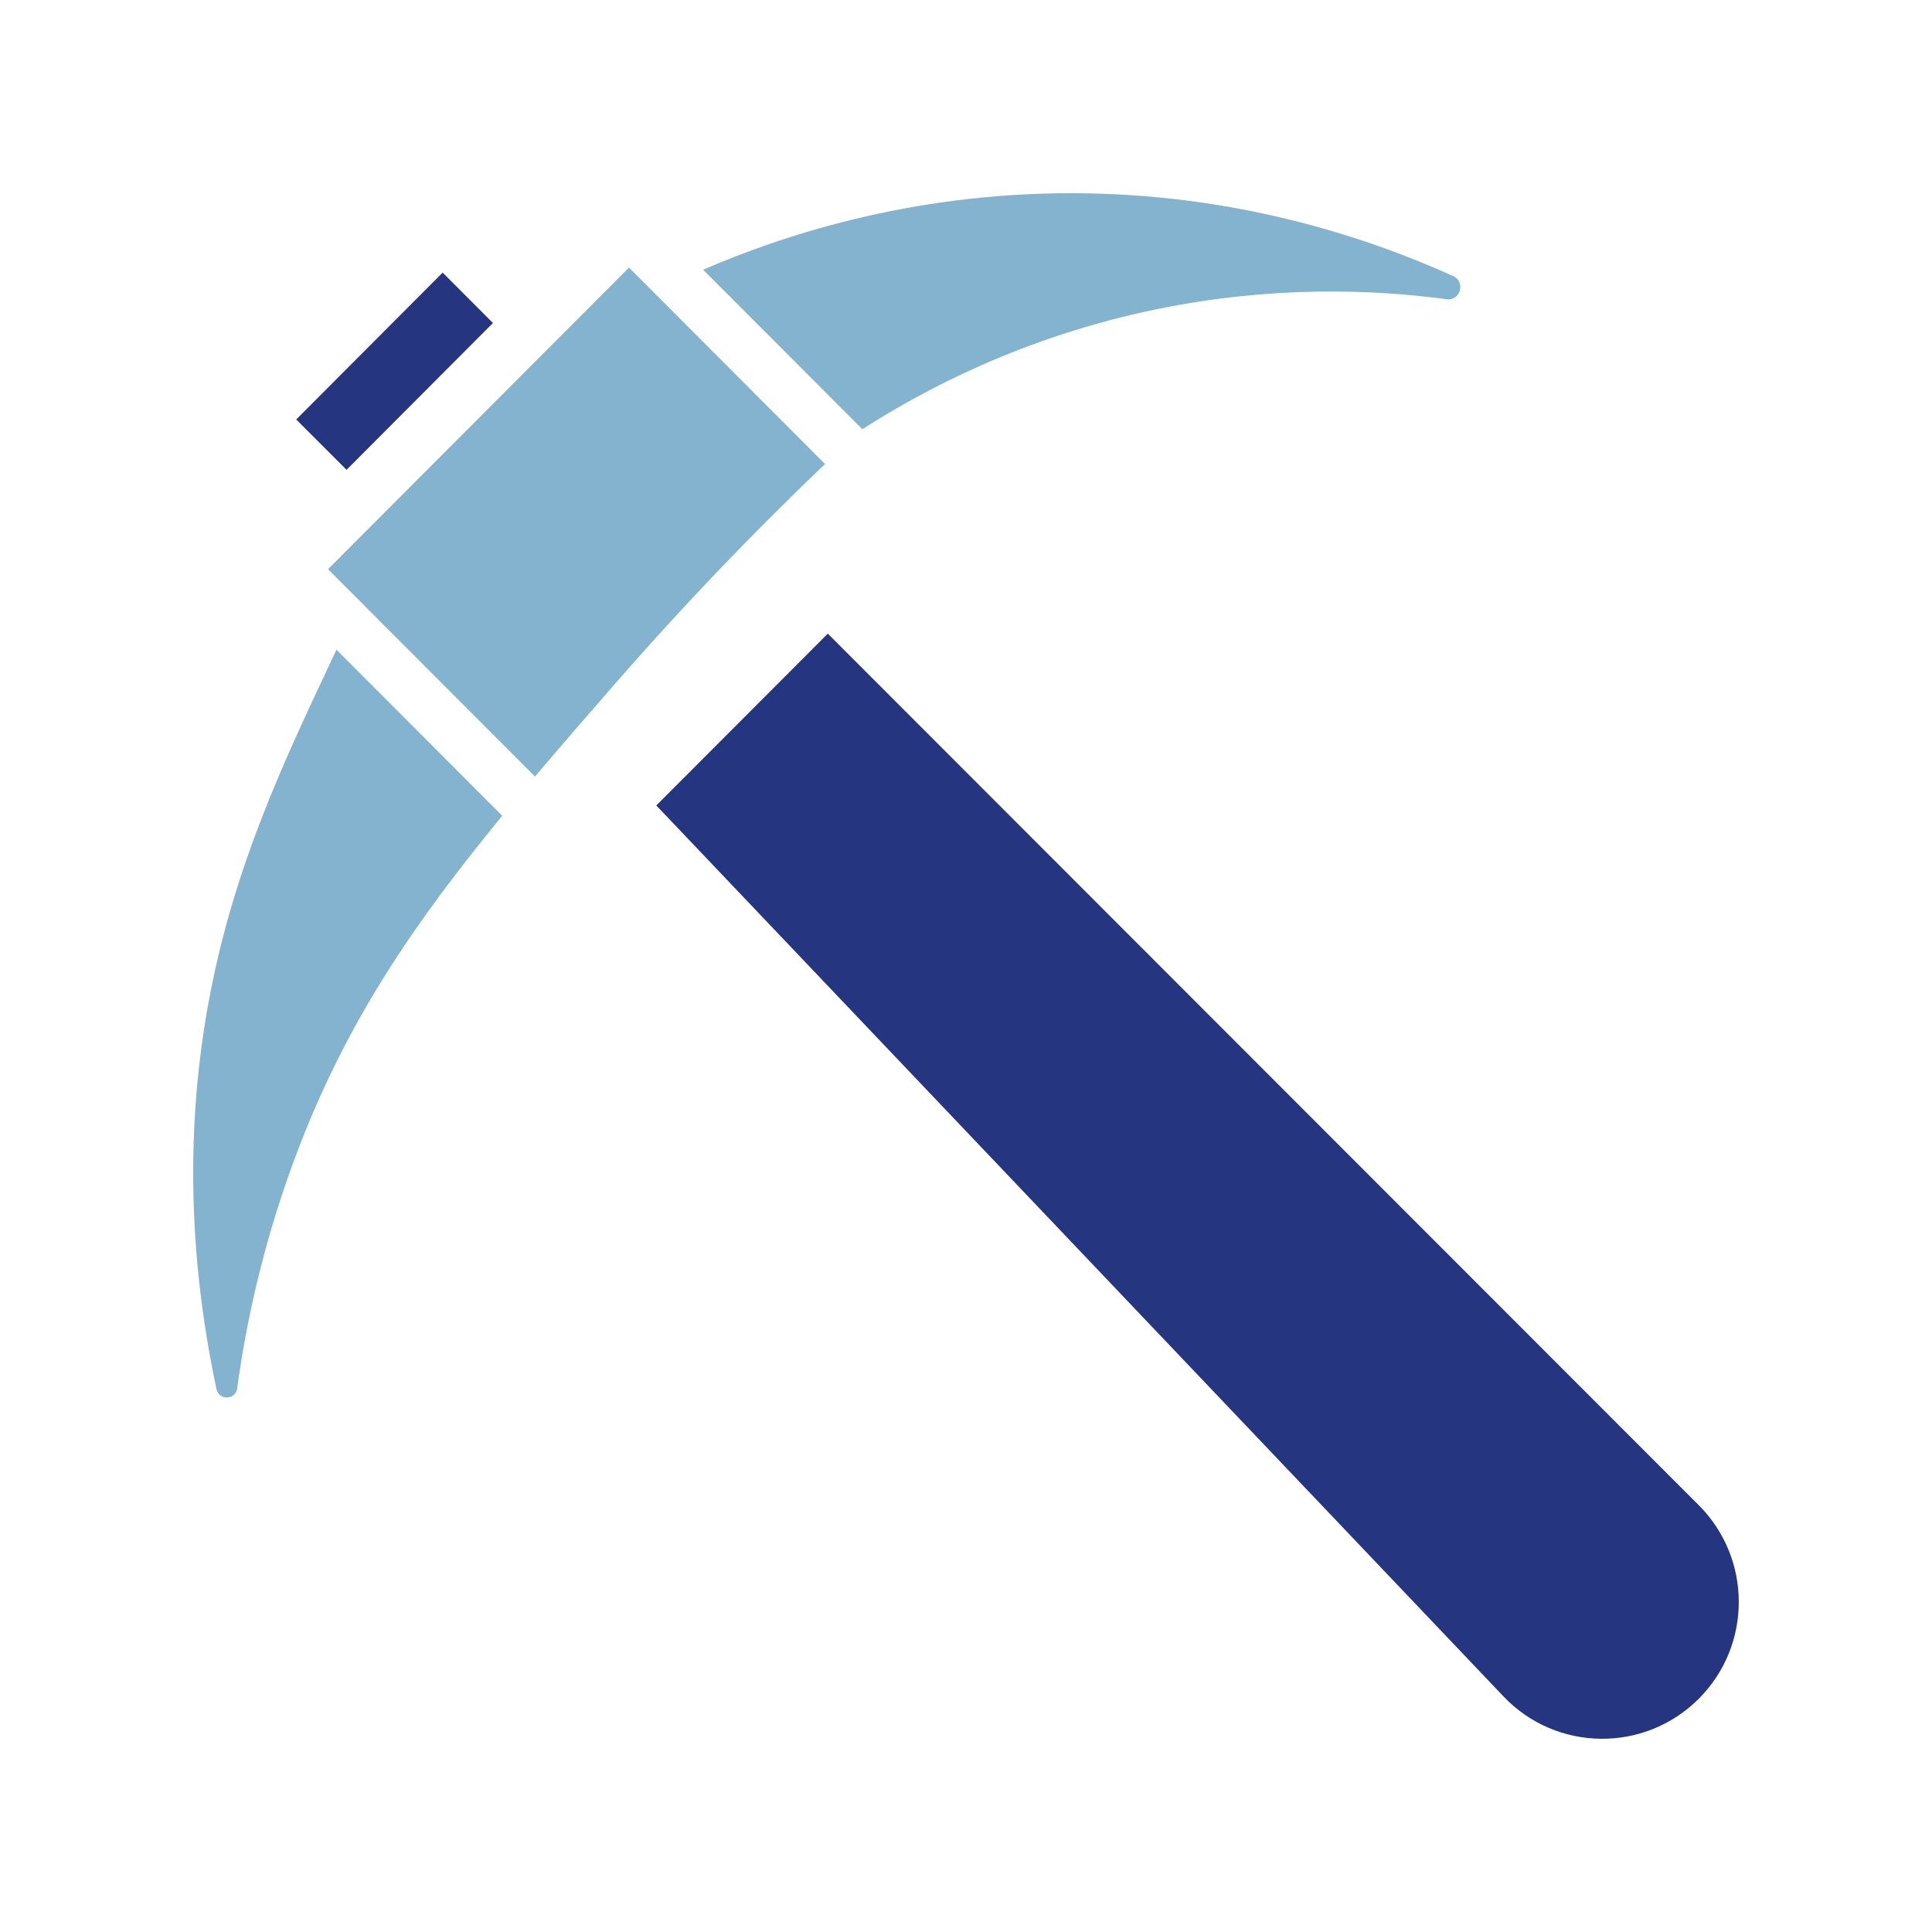
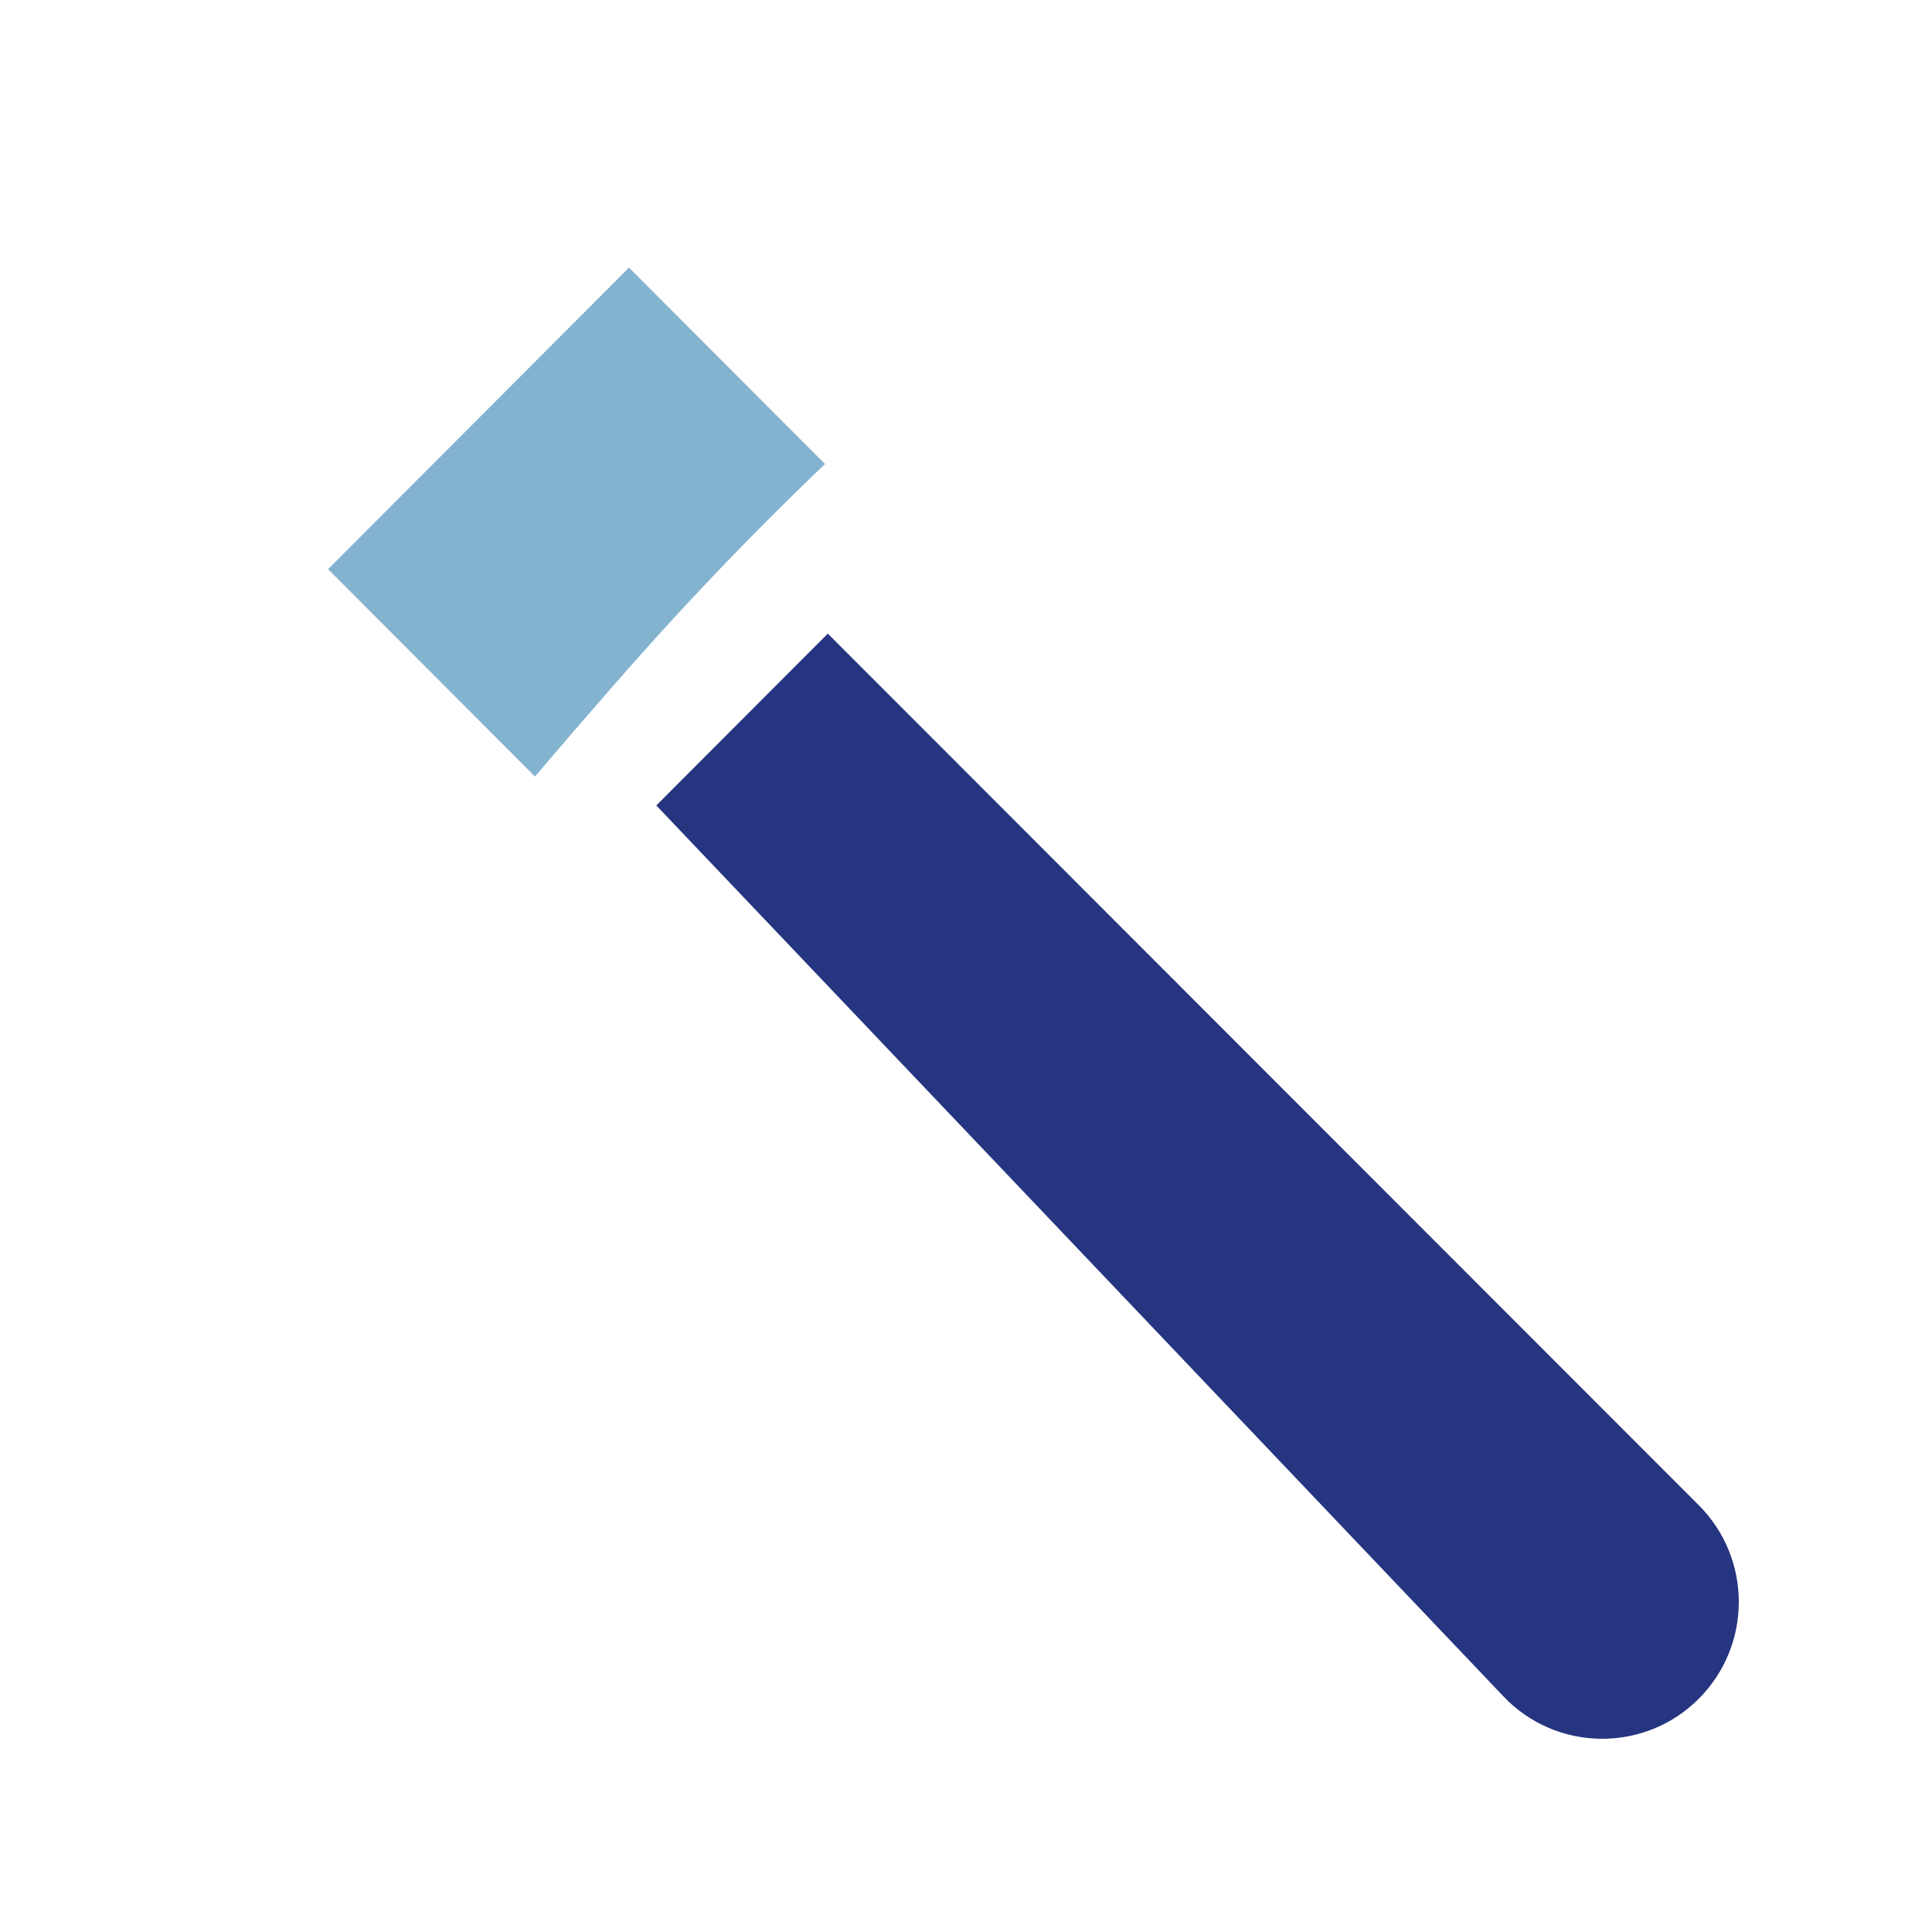
<svg xmlns="http://www.w3.org/2000/svg" width="60" height="60" viewBox="0 0 60 60" fill="none">
-   <path d="M33.316 6C38.332 6.009 42.398 7.341 45.129 8.573C45.523 8.751 45.356 9.349 44.926 9.292C42.577 8.978 39.459 8.877 35.926 9.602C31.776 10.455 28.674 12.115 26.782 13.329H26.78L21.836 8.376C24.18 7.363 28.193 5.991 33.316 6Z" fill="#84B3D0" />
  <path d="M19.534 8.31L25.622 14.41C22.826 17.082 20.65 19.455 19.088 21.249C18.209 22.257 17.387 23.204 16.615 24.117L11.169 18.66L10.188 17.677L19.534 8.31Z" fill="#84B3D0" />
-   <path d="M10.449 20.177L15.597 25.335C12.875 28.65 10.847 31.616 9.32 35.539C8.201 38.423 7.646 41.053 7.365 43.119C7.315 43.48 6.799 43.499 6.723 43.141C5.572 37.745 6.027 33.499 6.505 30.977C7.271 26.93 8.773 23.739 10.249 20.602C10.344 20.393 10.449 20.177 10.449 20.177Z" fill="#84B3D0" />
-   <path d="M13.747 8.466L9.199 13.027L10.762 14.591L15.309 10.031L13.747 8.466Z" fill="#253580" />
  <path d="M52.757 46.745C54.414 48.406 54.414 51.096 52.757 52.756C51.075 54.441 48.333 54.41 46.691 52.683L20.382 25.014L25.708 19.678L52.757 46.746V46.745Z" fill="#253580" />
</svg>